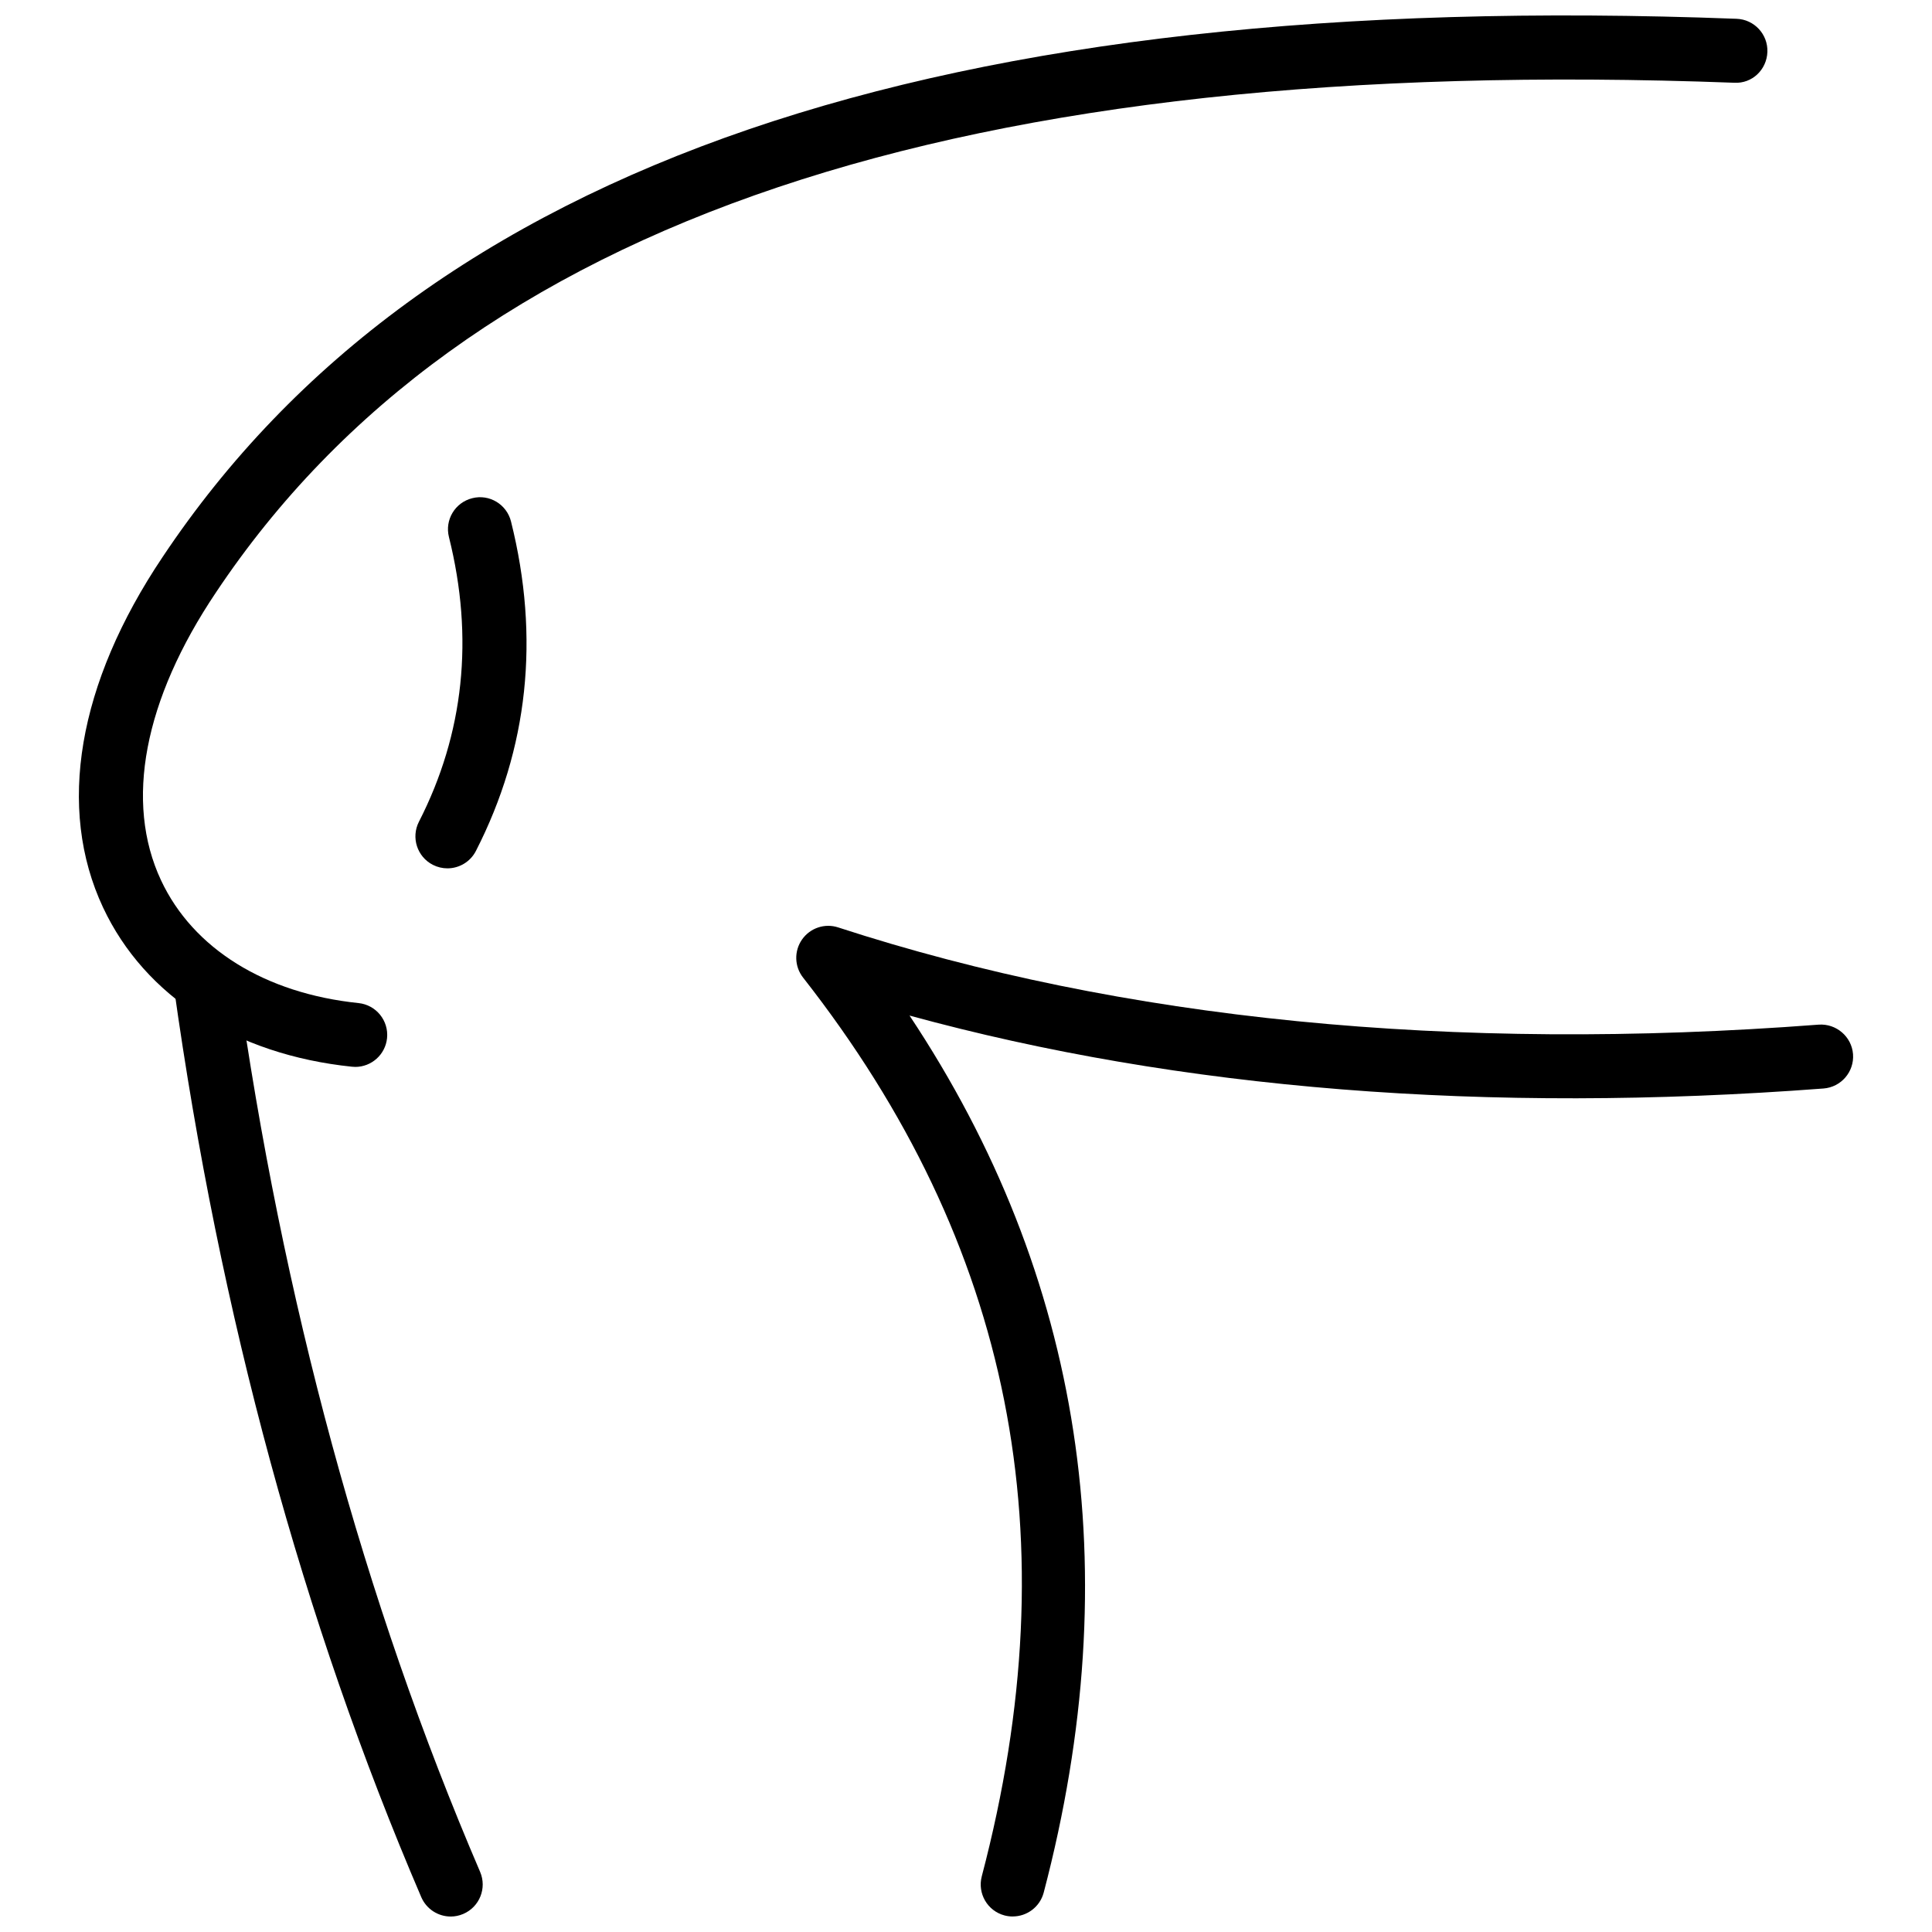
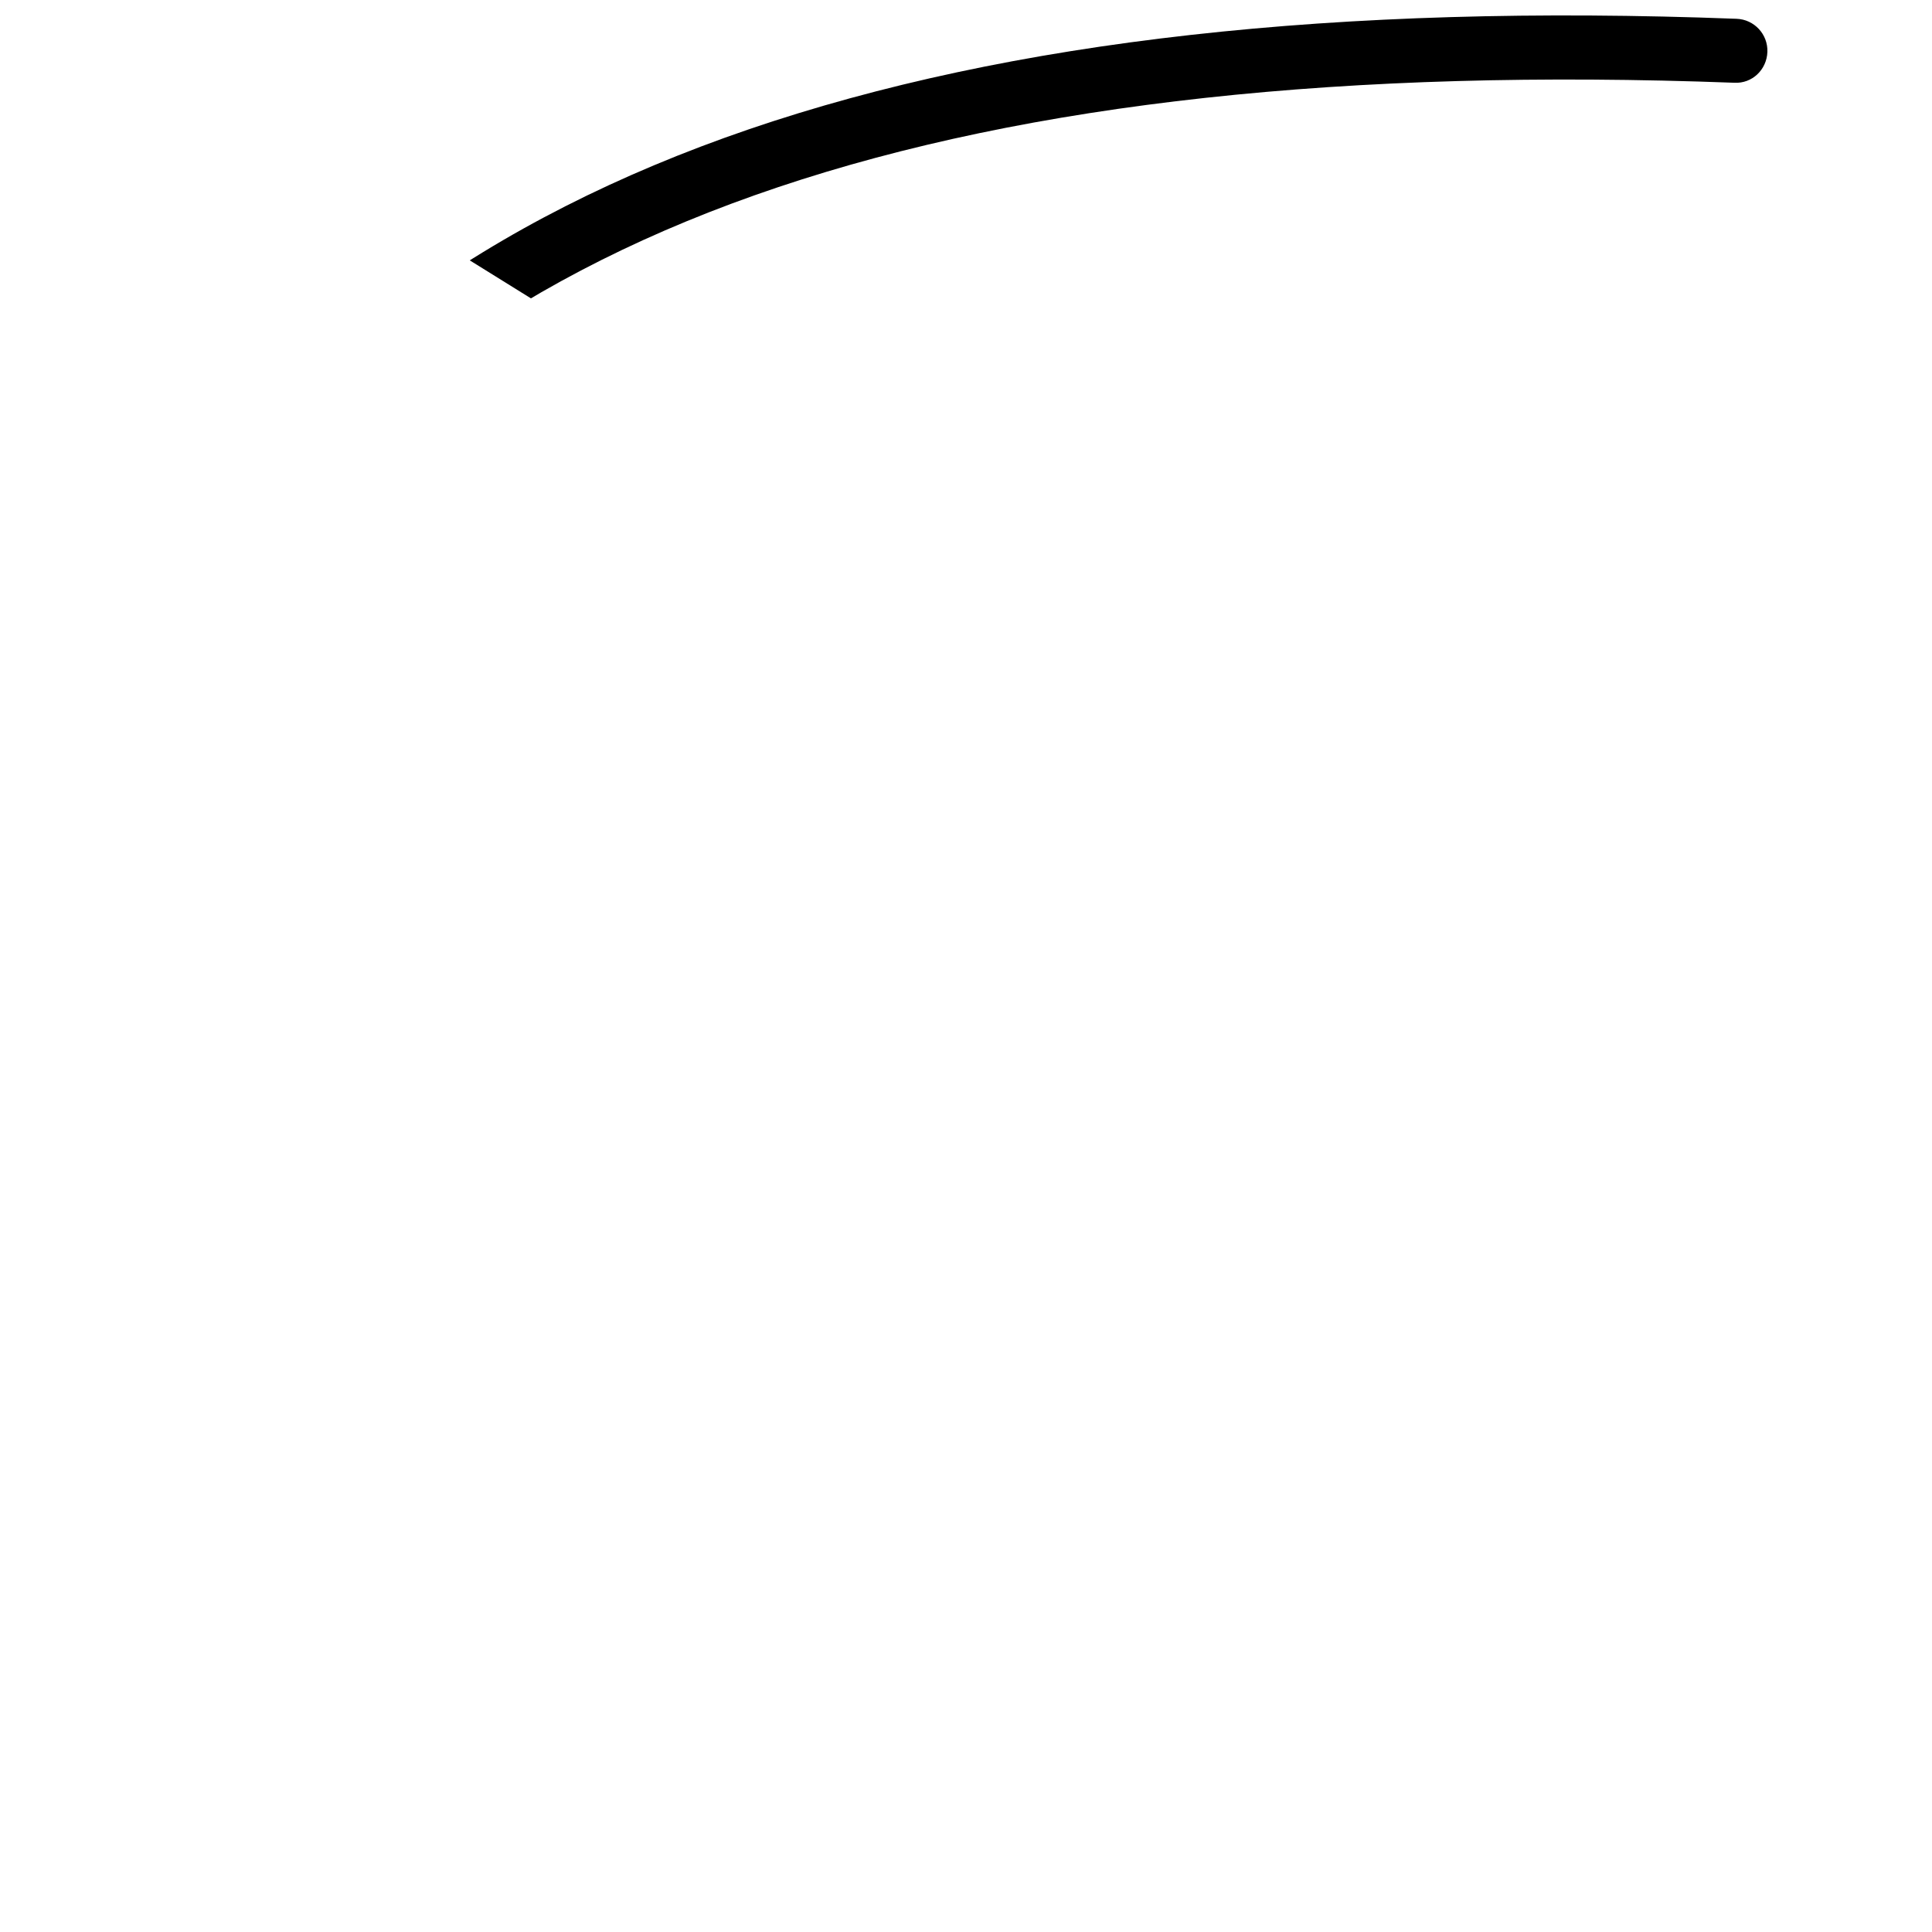
<svg xmlns="http://www.w3.org/2000/svg" width="800px" height="800px" version="1.1" viewBox="144 144 512 512">
  <defs>
    <clipPath id="c">
-       <path d="m164 148.09h449v278.91h-449z" />
+       <path d="m164 148.09h449v278.91z" />
    </clipPath>
    <clipPath id="b">
-       <path d="m189 395h83v256.9h-83z" />
-     </clipPath>
+       </clipPath>
    <clipPath id="a">
      <path d="m355 389h281v262.9h-281z" />
    </clipPath>
  </defs>
  <g clip-path="url(#c)">
    <path d="m238.14 426.74c-0.293 0-0.59-0.016-0.887-0.051-30.832-3.195-54.867-18.574-65.941-42.195-12.344-26.34-6.734-59.328 15.781-92.883 69.316-103.97 205.79-150.68 417.12-142.63 4.688 0.172 8.34 4.117 8.164 8.797-0.18 4.688-4.031 8.426-8.797 8.152-204.99-7.668-336.6 36.445-402.38 135.12-19.09 28.441-24.238 55.516-14.52 76.25 8.484 18.105 27.555 29.957 52.332 32.527 4.656 0.48 8.043 4.652 7.559 9.312-0.453 4.356-4.133 7.606-8.43 7.606z" />
  </g>
  <g clip-path="url(#b)">
    <path d="m263.44 651.9c-3.289 0-6.418-1.934-7.801-5.141-31.367-73.098-53.441-154.33-65.594-241.42-0.648-4.641 2.586-8.926 7.227-9.574 4.652-0.641 8.93 2.59 9.574 7.227 11.945 85.602 33.613 165.36 64.387 237.07 1.848 4.309-0.145 9.293-4.453 11.145-1.09 0.469-2.227 0.695-3.34 0.695z" />
  </g>
  <g clip-path="url(#a)">
-     <path d="m412.39 651.89c-0.723 0-1.445-0.09-2.168-0.277-4.527-1.188-7.231-5.824-6.043-10.363 23.547-89.562 8.055-167.48-47.355-238.18-2.305-2.938-2.414-7.035-0.273-10.094 2.141-3.062 6.039-4.363 9.574-3.199 75.176 24.492 162.57 33.18 259.84 25.766 4.617-0.332 8.746 3.141 9.105 7.816 0.355 4.672-3.148 8.746-7.816 9.105-89.246 6.777-170.6 0.281-242.22-19.328 45.977 69.164 57.953 147.24 35.555 232.43-1.008 3.801-4.445 6.316-8.199 6.316z" />
-   </g>
-   <path d="m262.57 374.12c-1.301 0-2.621-0.301-3.859-0.93-4.172-2.137-5.82-7.246-3.691-11.418 11.953-23.363 14.625-48.754 7.953-75.461-1.141-4.543 1.625-9.148 6.172-10.281 4.535-1.168 9.152 1.629 10.281 6.172 7.703 30.805 4.57 60.176-9.301 87.301-1.5 2.93-4.477 4.617-7.555 4.617z" />
+     </g>
</svg>